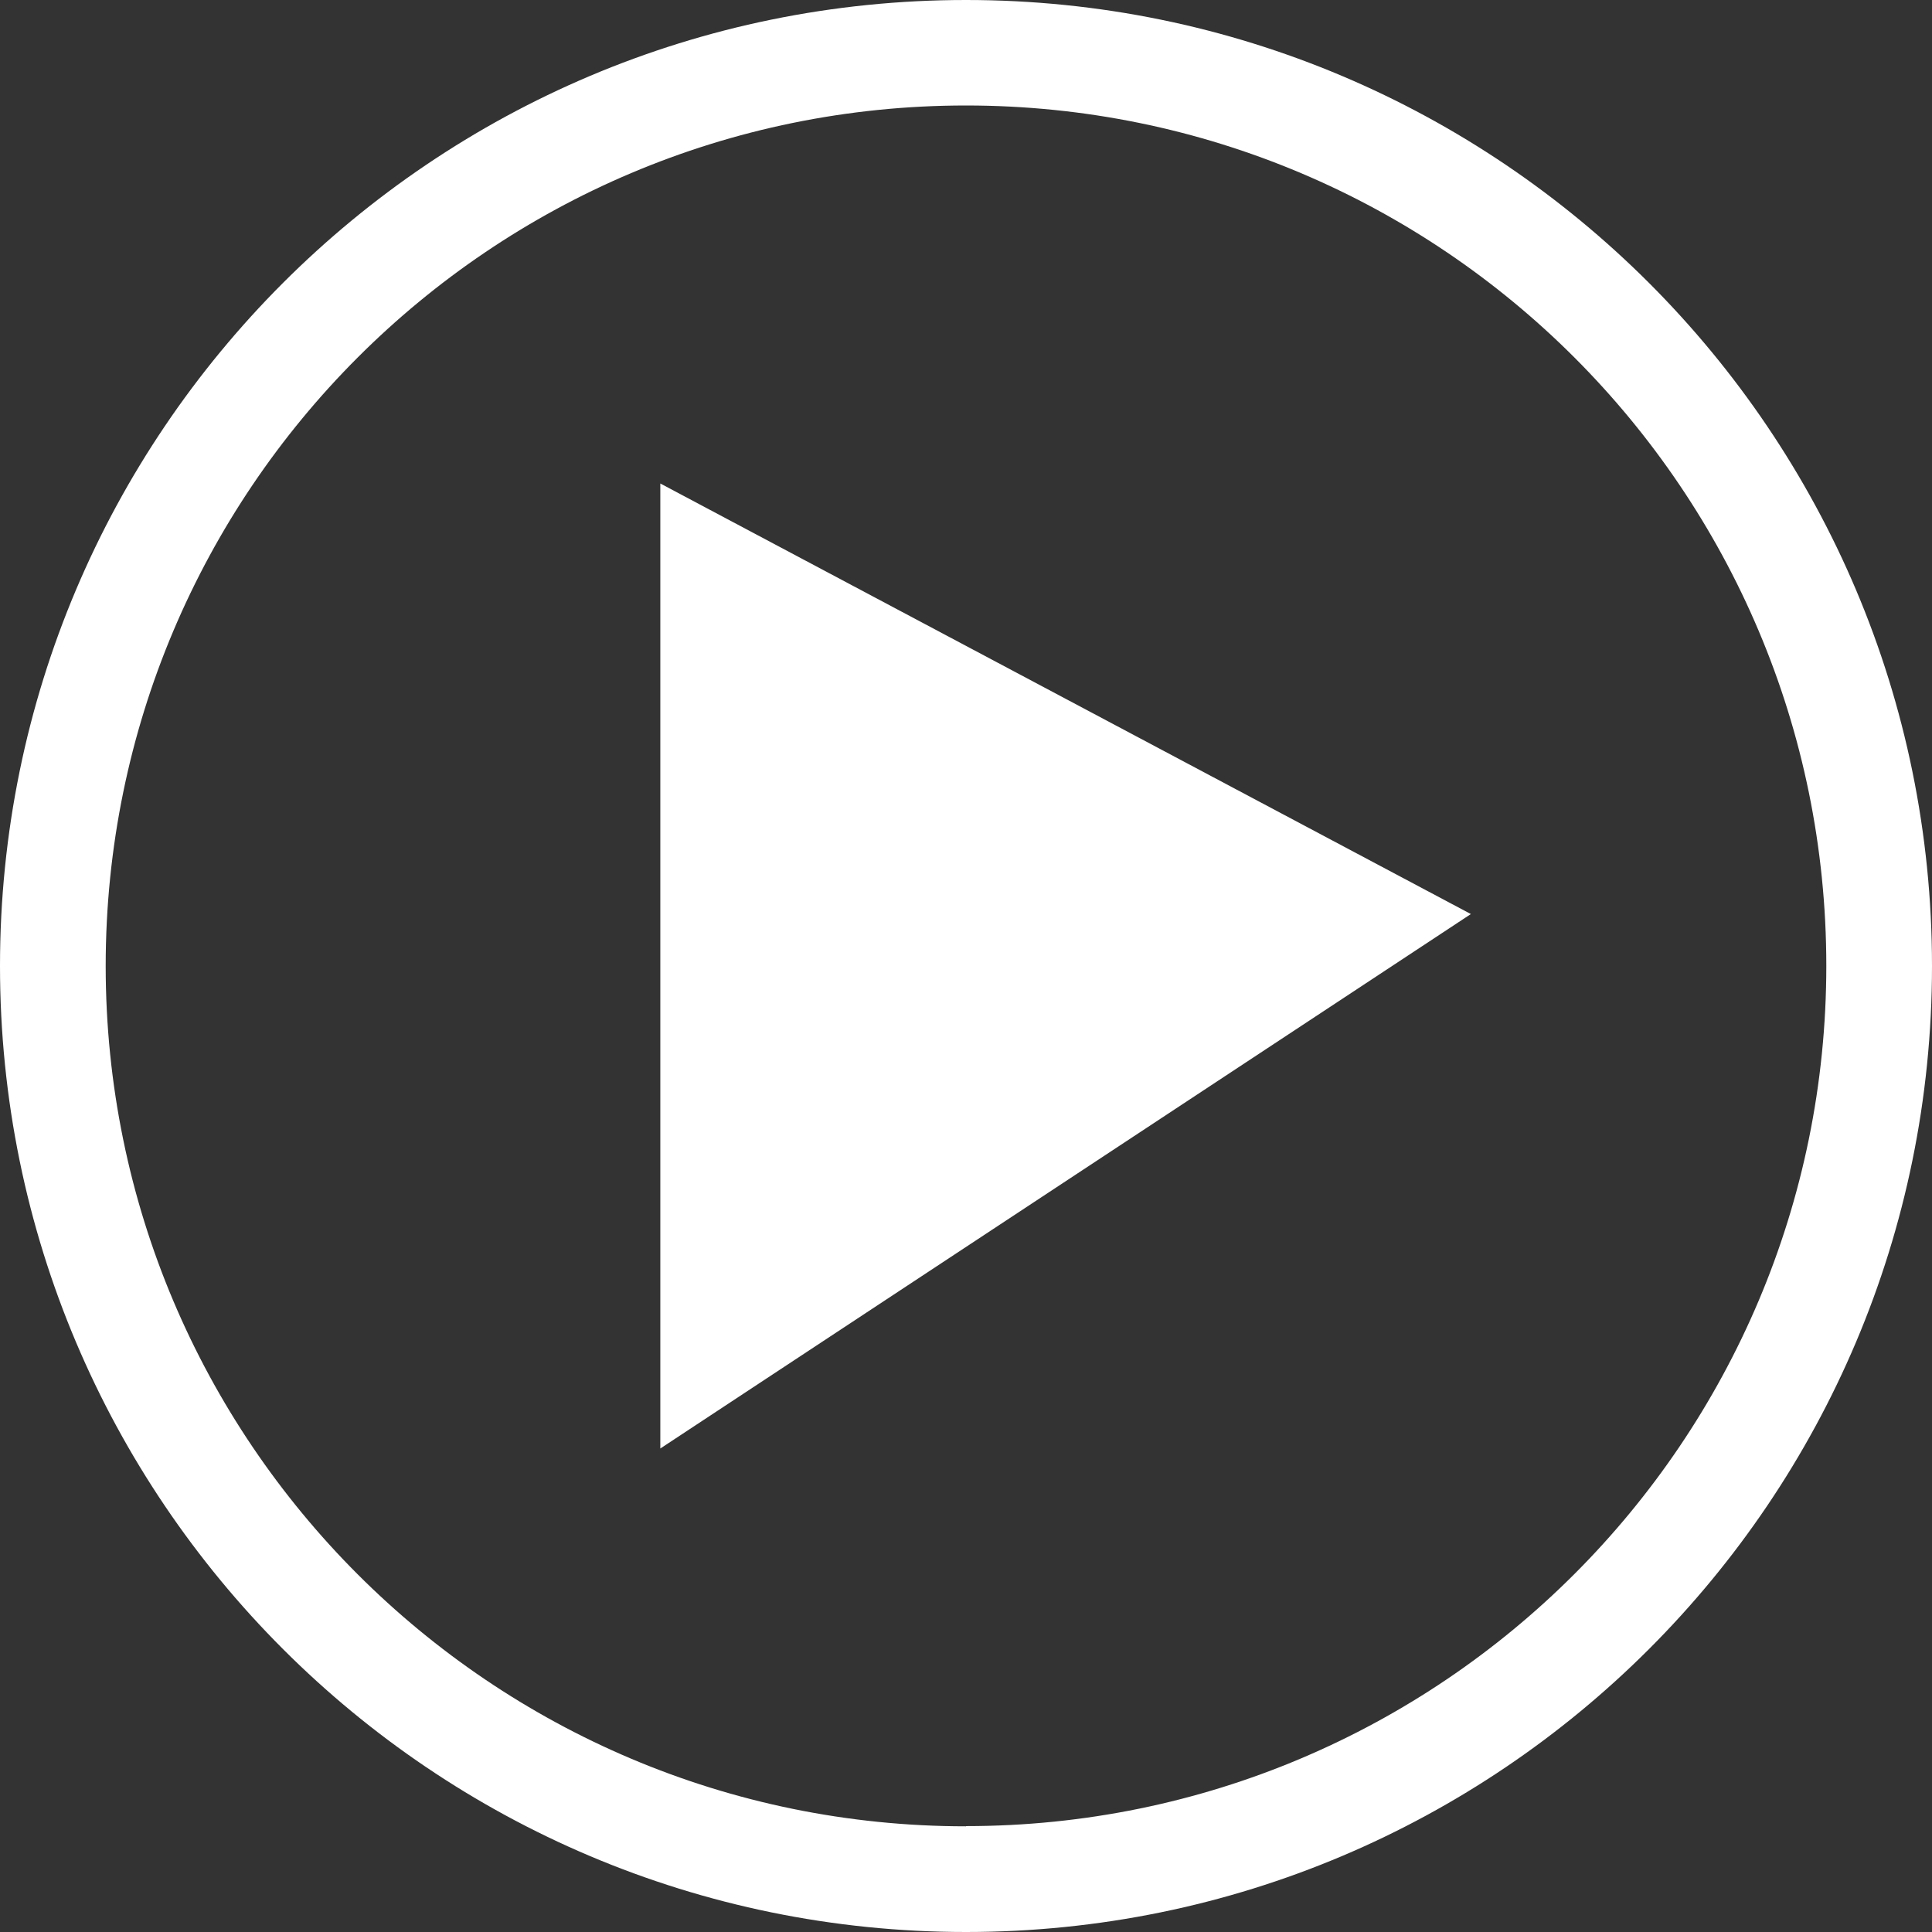
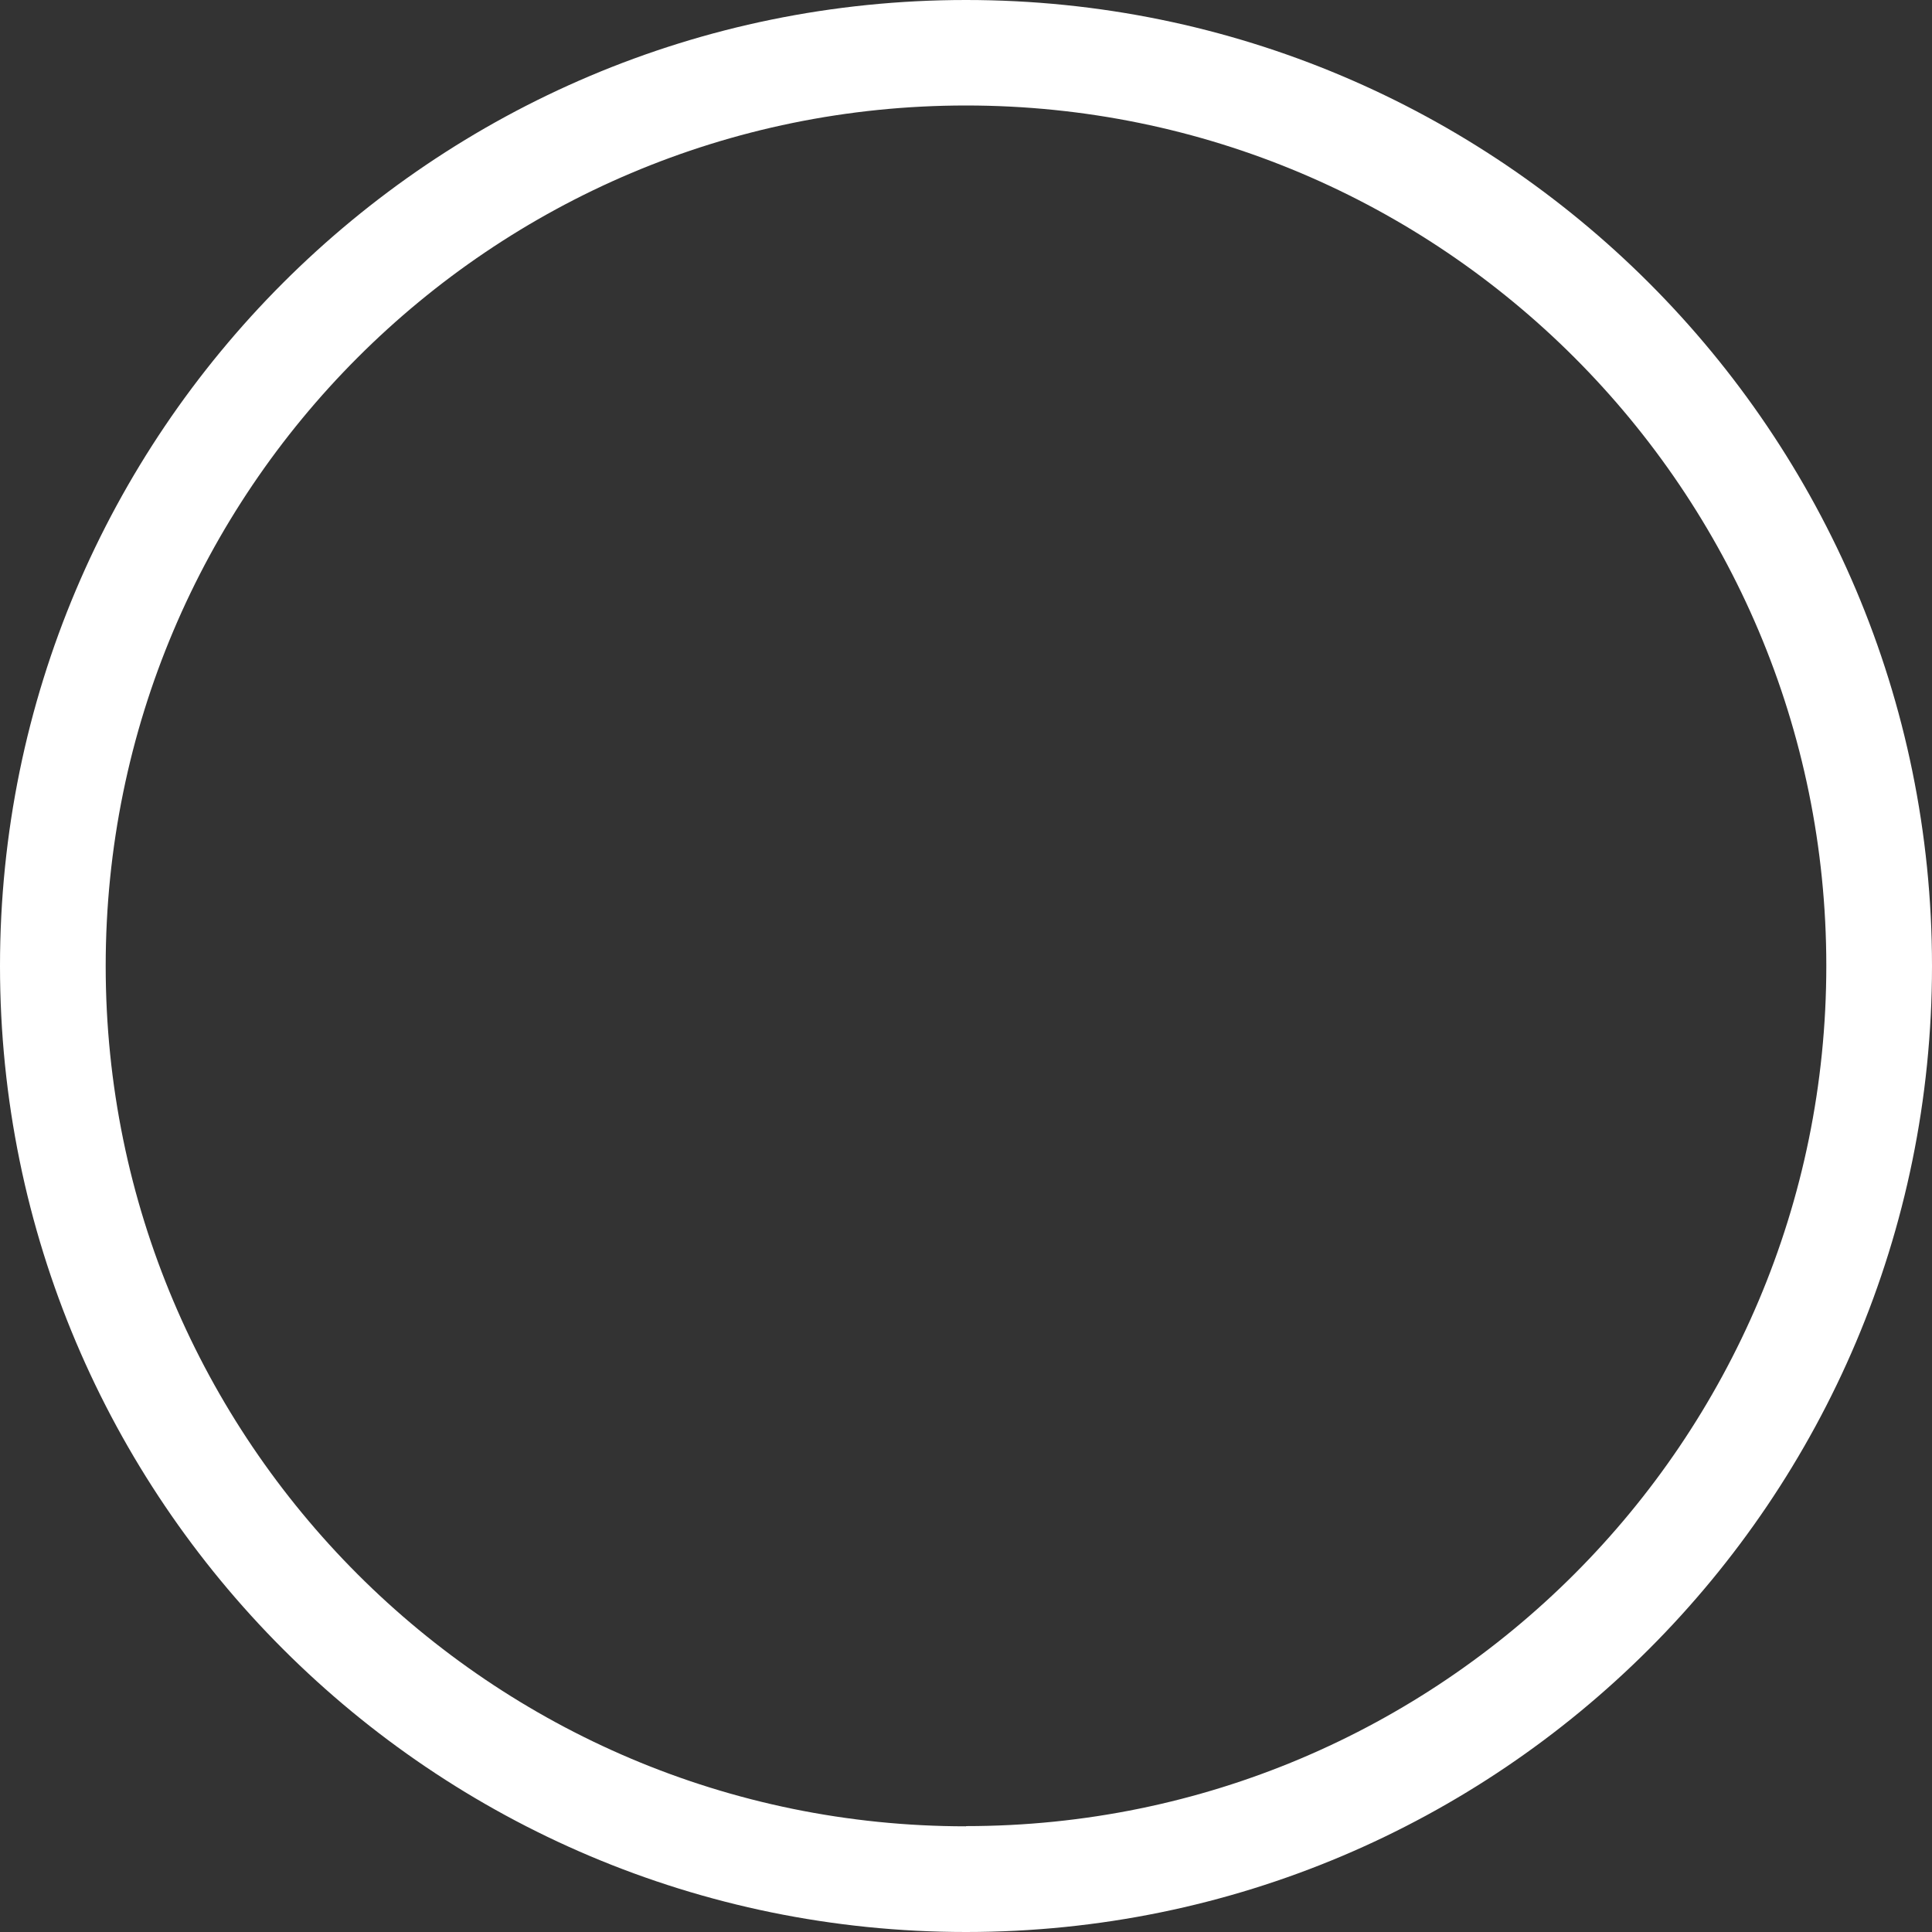
<svg xmlns="http://www.w3.org/2000/svg" id="Layer_2" viewBox="0 0 96.7 96.7">
  <rect x="0" y="0" width="96.7" height="96.7" fill="#333333" stroke="none" />
  <g id="Layer_1-2">
-     <polygon points="33.05 24.2 33.05 72.5 73.62 45.75 33.05 24.2" fill="#fff" />
    <path d="M48.35,0C21.65,0,0,21.65,0,48.35s21.65,48.35,48.35,48.35,48.35-21.65,48.35-48.35S75.05,0,48.35,0ZM48.35,91.41c-23.78,0-43.06-19.28-43.06-43.06S24.56,5.28,48.35,5.28s43.06,19.28,43.06,43.06-19.28,43.06-43.06,43.06Z" fill="#fff" />
  </g>
</svg>